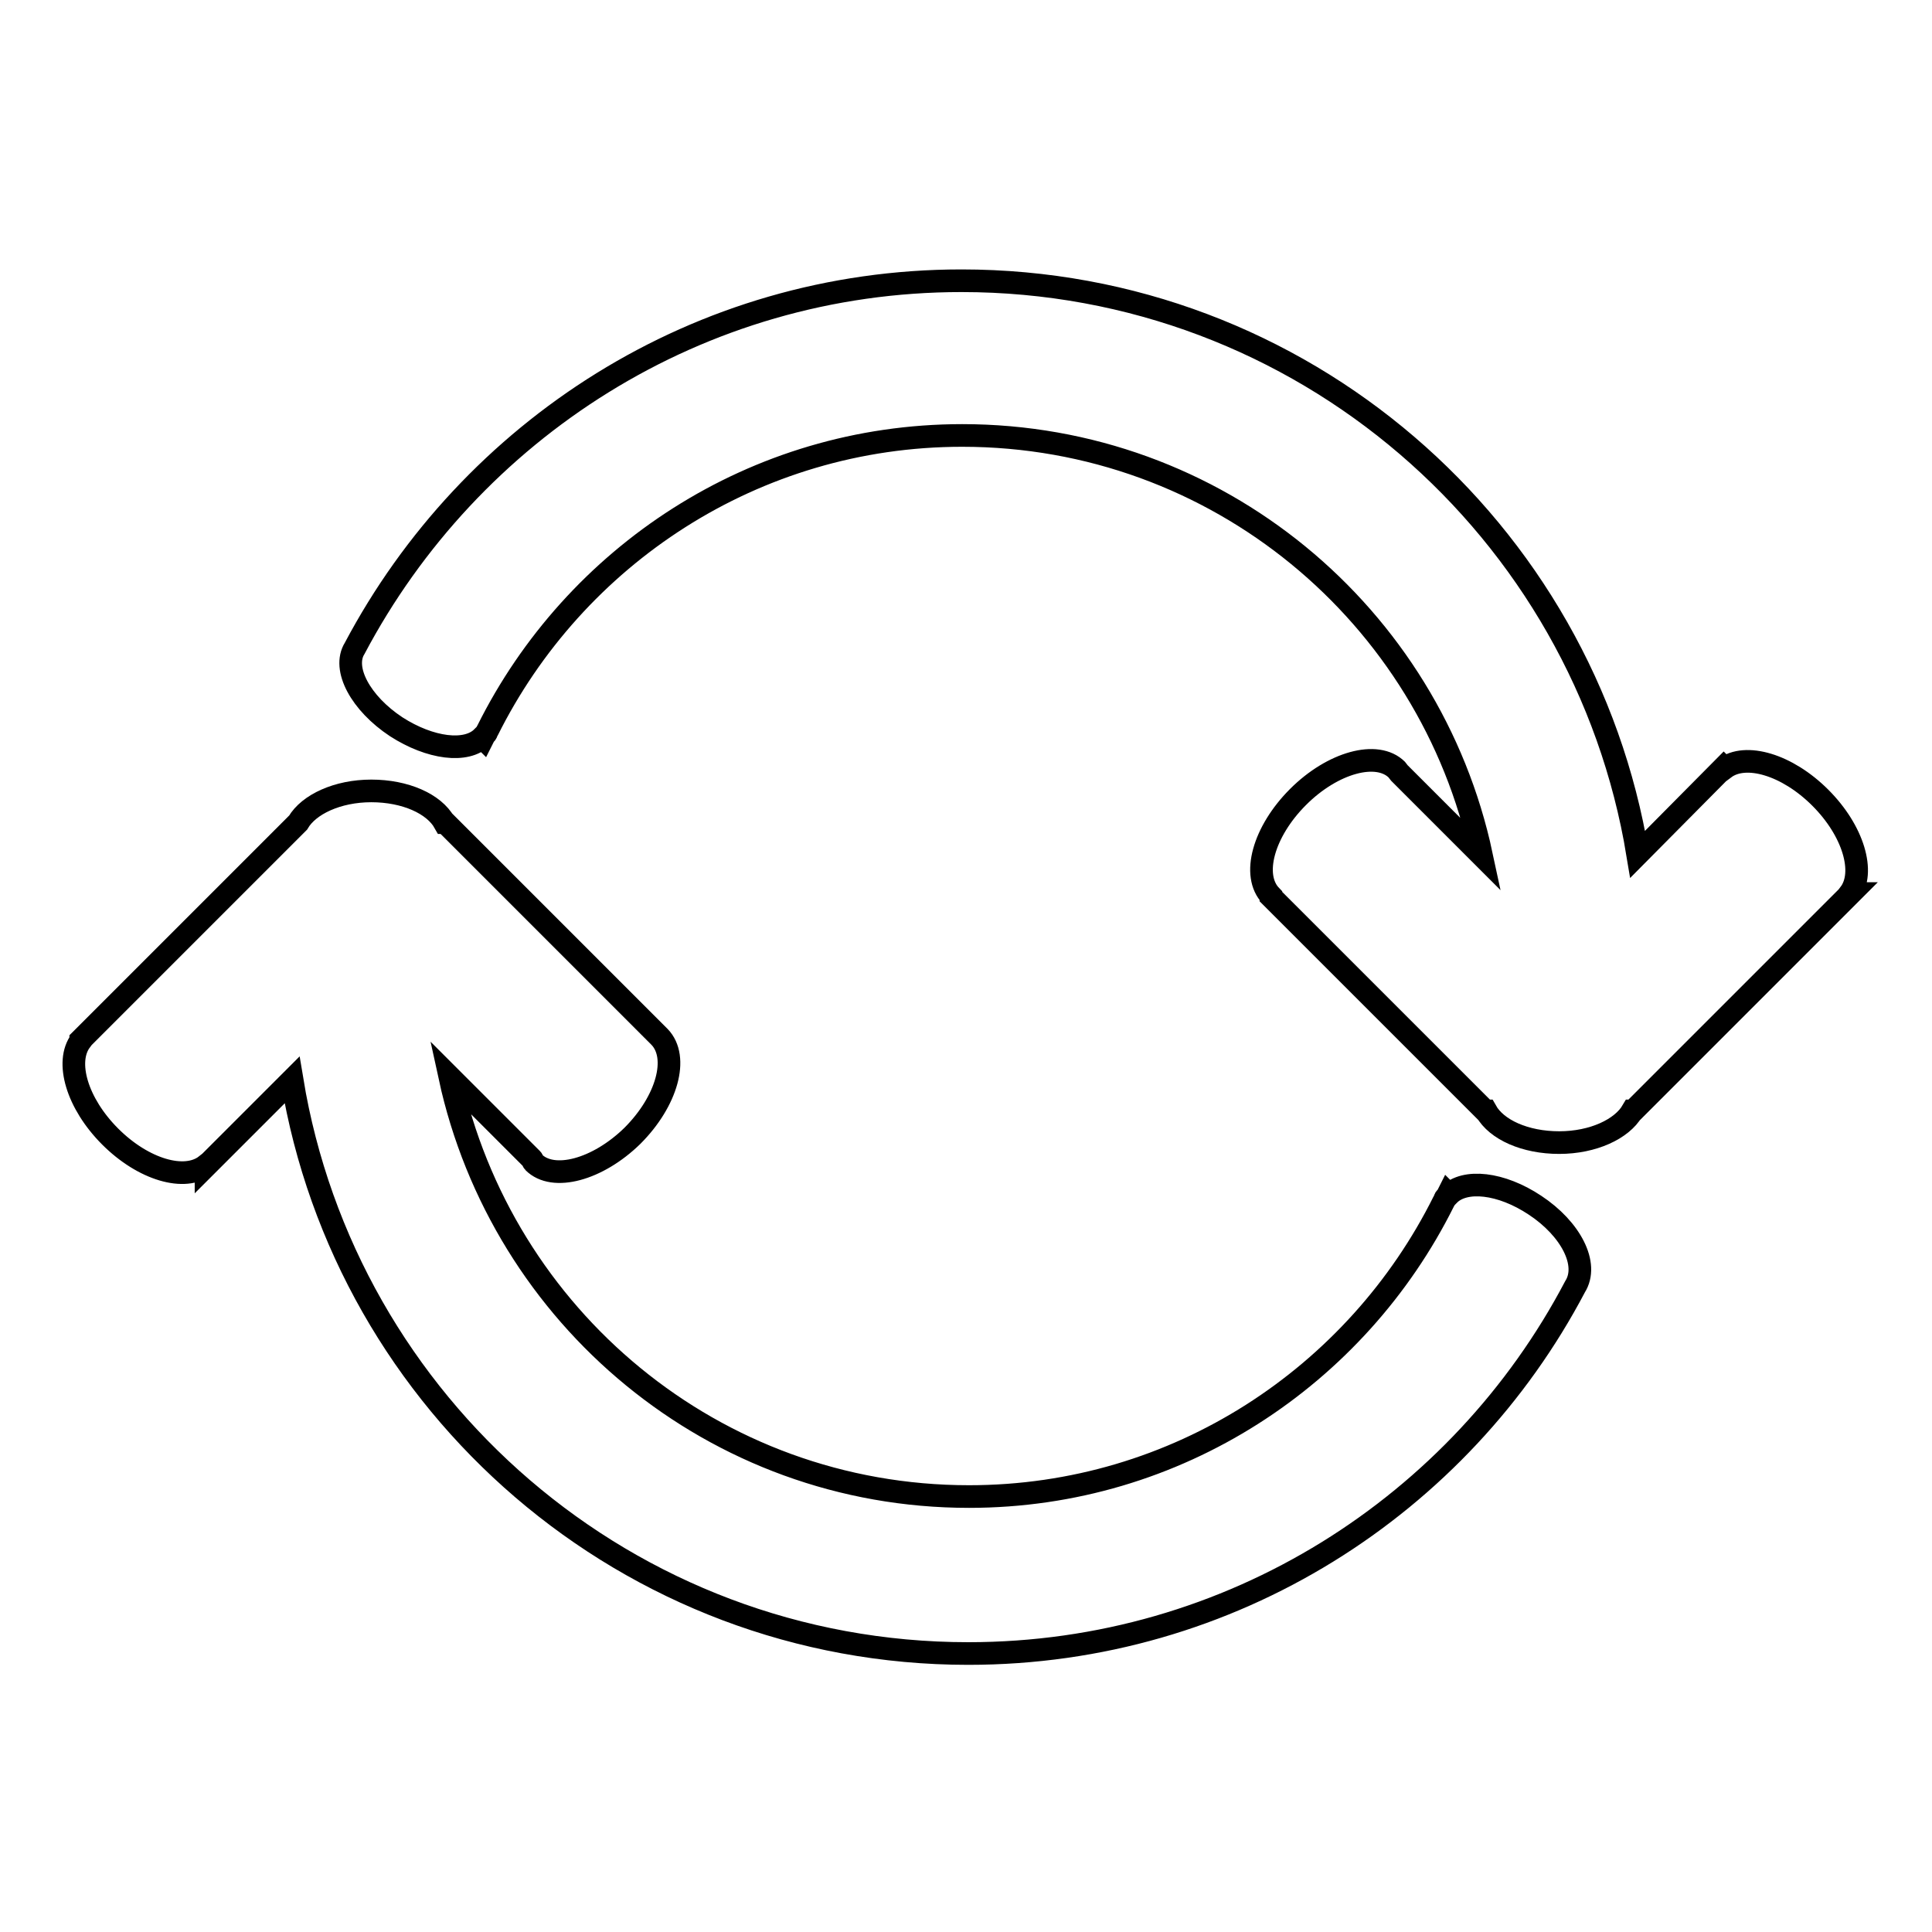
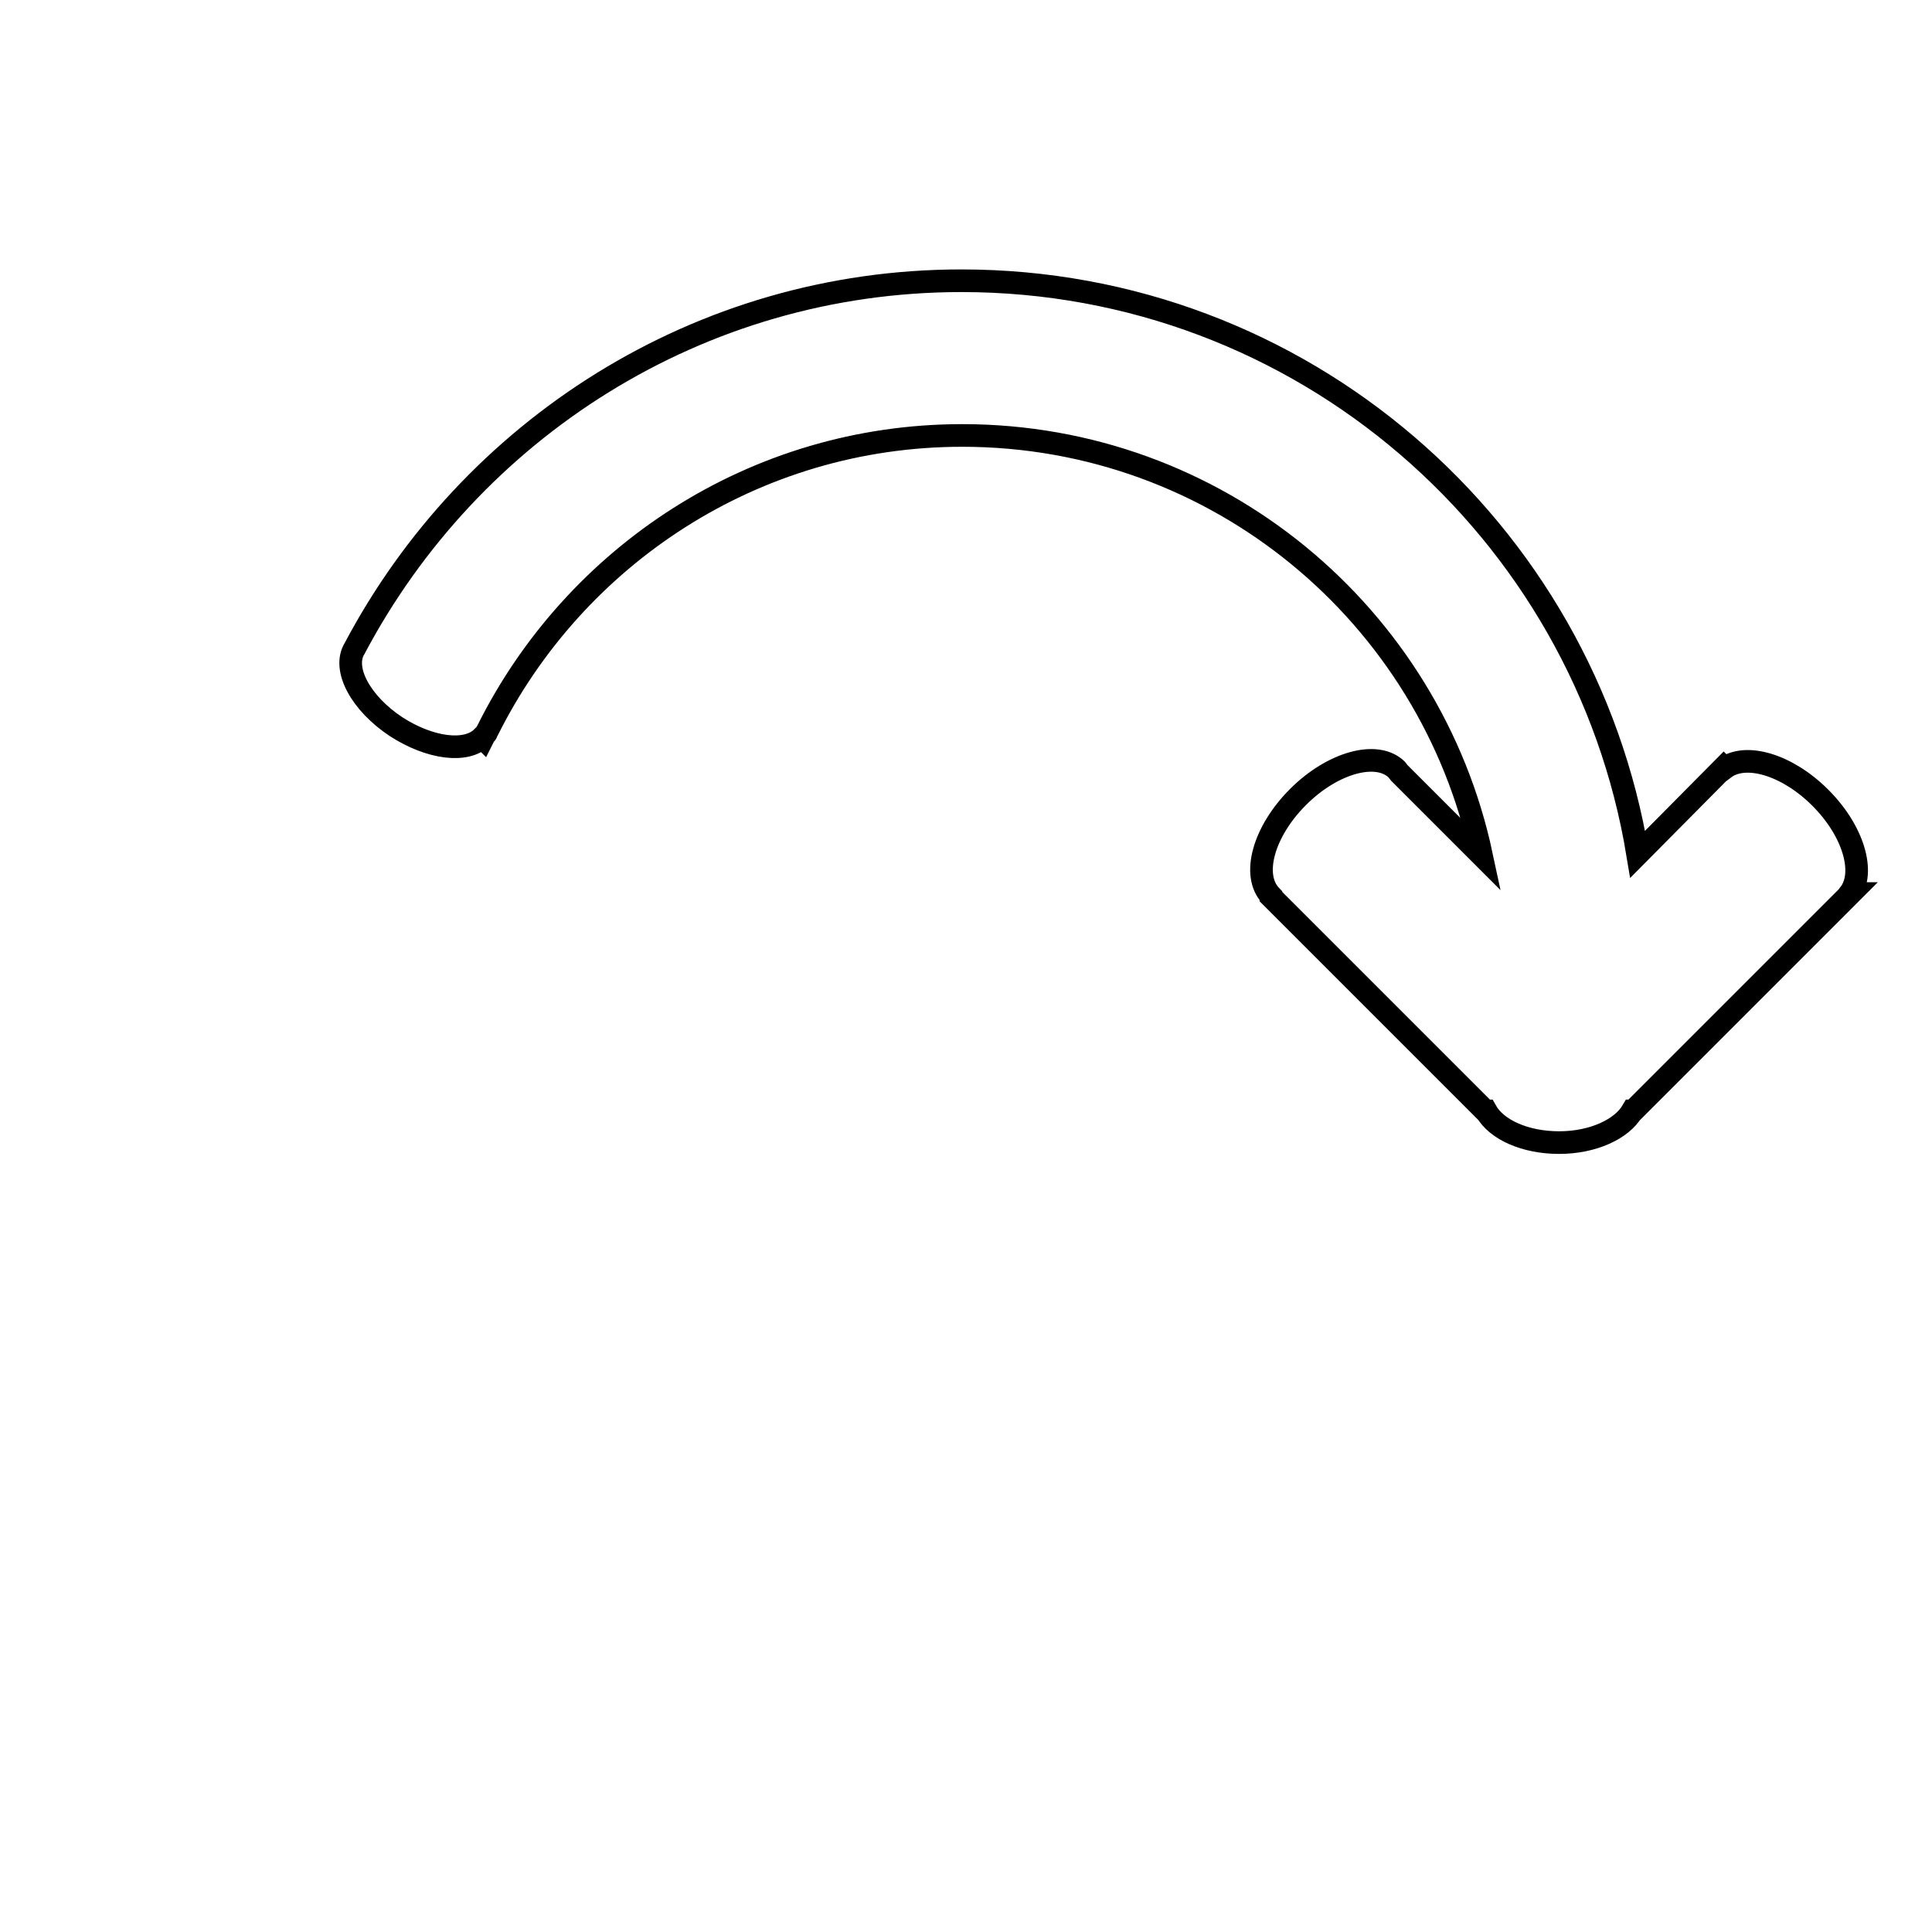
<svg xmlns="http://www.w3.org/2000/svg" version="1.1" x="0px" y="0px" viewBox="0 0 256 256" enable-background="new 0 0 256 256" xml:space="preserve">
  <g>
    <g>
-       <path stroke-width="3" fill-opacity="0" stroke="#000000" d="M203.4,159.7c-4.5-3-9.3-3.5-11.4-1.4l-0.1-0.1c-0.1,0.2-0.2,0.4-0.3,0.5c0,0-0.1,0-0.1,0.1c-0.1,0.1-0.1,0.3-0.2,0.4c-11.5,23.1-35.3,39.1-62.9,39.1c-33.8,0-61.9-23.8-68.8-55.6l10.9,10.9c0.1,0.1,0.1,0.3,0.2,0.4c2.6,2.6,8.5,1,13.1-3.5c4.6-4.6,6.2-10.4,3.6-13.1l0,0l-28.4-28.4h-0.1c-1.4-2.5-5.2-4.2-9.7-4.2c-4.5,0-8.3,1.8-9.7,4.2h0l-28.8,28.8l0,0.1c-2.1,2.8-0.5,8.3,3.9,12.7c4.4,4.4,9.9,6,12.7,3.8l0,0.1l11.4-11.4c7.1,43.1,44.5,76,89.6,76c34.9,0,65.2-19.7,80.4-48.6l0,0C210.6,167.5,208.1,162.8,203.4,159.7z" />
      <path stroke-width="3" fill-opacity="0" stroke="#000000" d="M241.2,105.7c-4.4-4.4-9.9-6-12.7-3.9l-0.1-0.1L217,113.2c-7.1-43.1-44.5-76-89.6-76C92.5,37.2,62.3,57,47,85.9h0c-1.7,2.7,0.8,7.3,5.5,10.4c4.5,2.9,9.3,3.5,11.4,1.4l0.1,0.1c0.1-0.2,0.2-0.4,0.3-0.5c0,0,0,0,0.1-0.1c0.1-0.1,0.1-0.3,0.2-0.4c11.5-23.1,35.3-39.1,62.9-39.1c33.8,0,62,23.8,68.8,55.6l-10.9-10.9c-0.1-0.1-0.2-0.3-0.3-0.4c-2.6-2.6-8.5-1-13.1,3.6c-4.6,4.6-6.2,10.4-3.6,13.1l0,0.1l28.4,28.4h0.1c1.4,2.5,5.2,4.2,9.7,4.2s8.3-1.8,9.7-4.2h0.1l28.8-28.8l-0.1,0C247.2,115.6,245.6,110.1,241.2,105.7z" />
    </g>
  </g>
</svg>